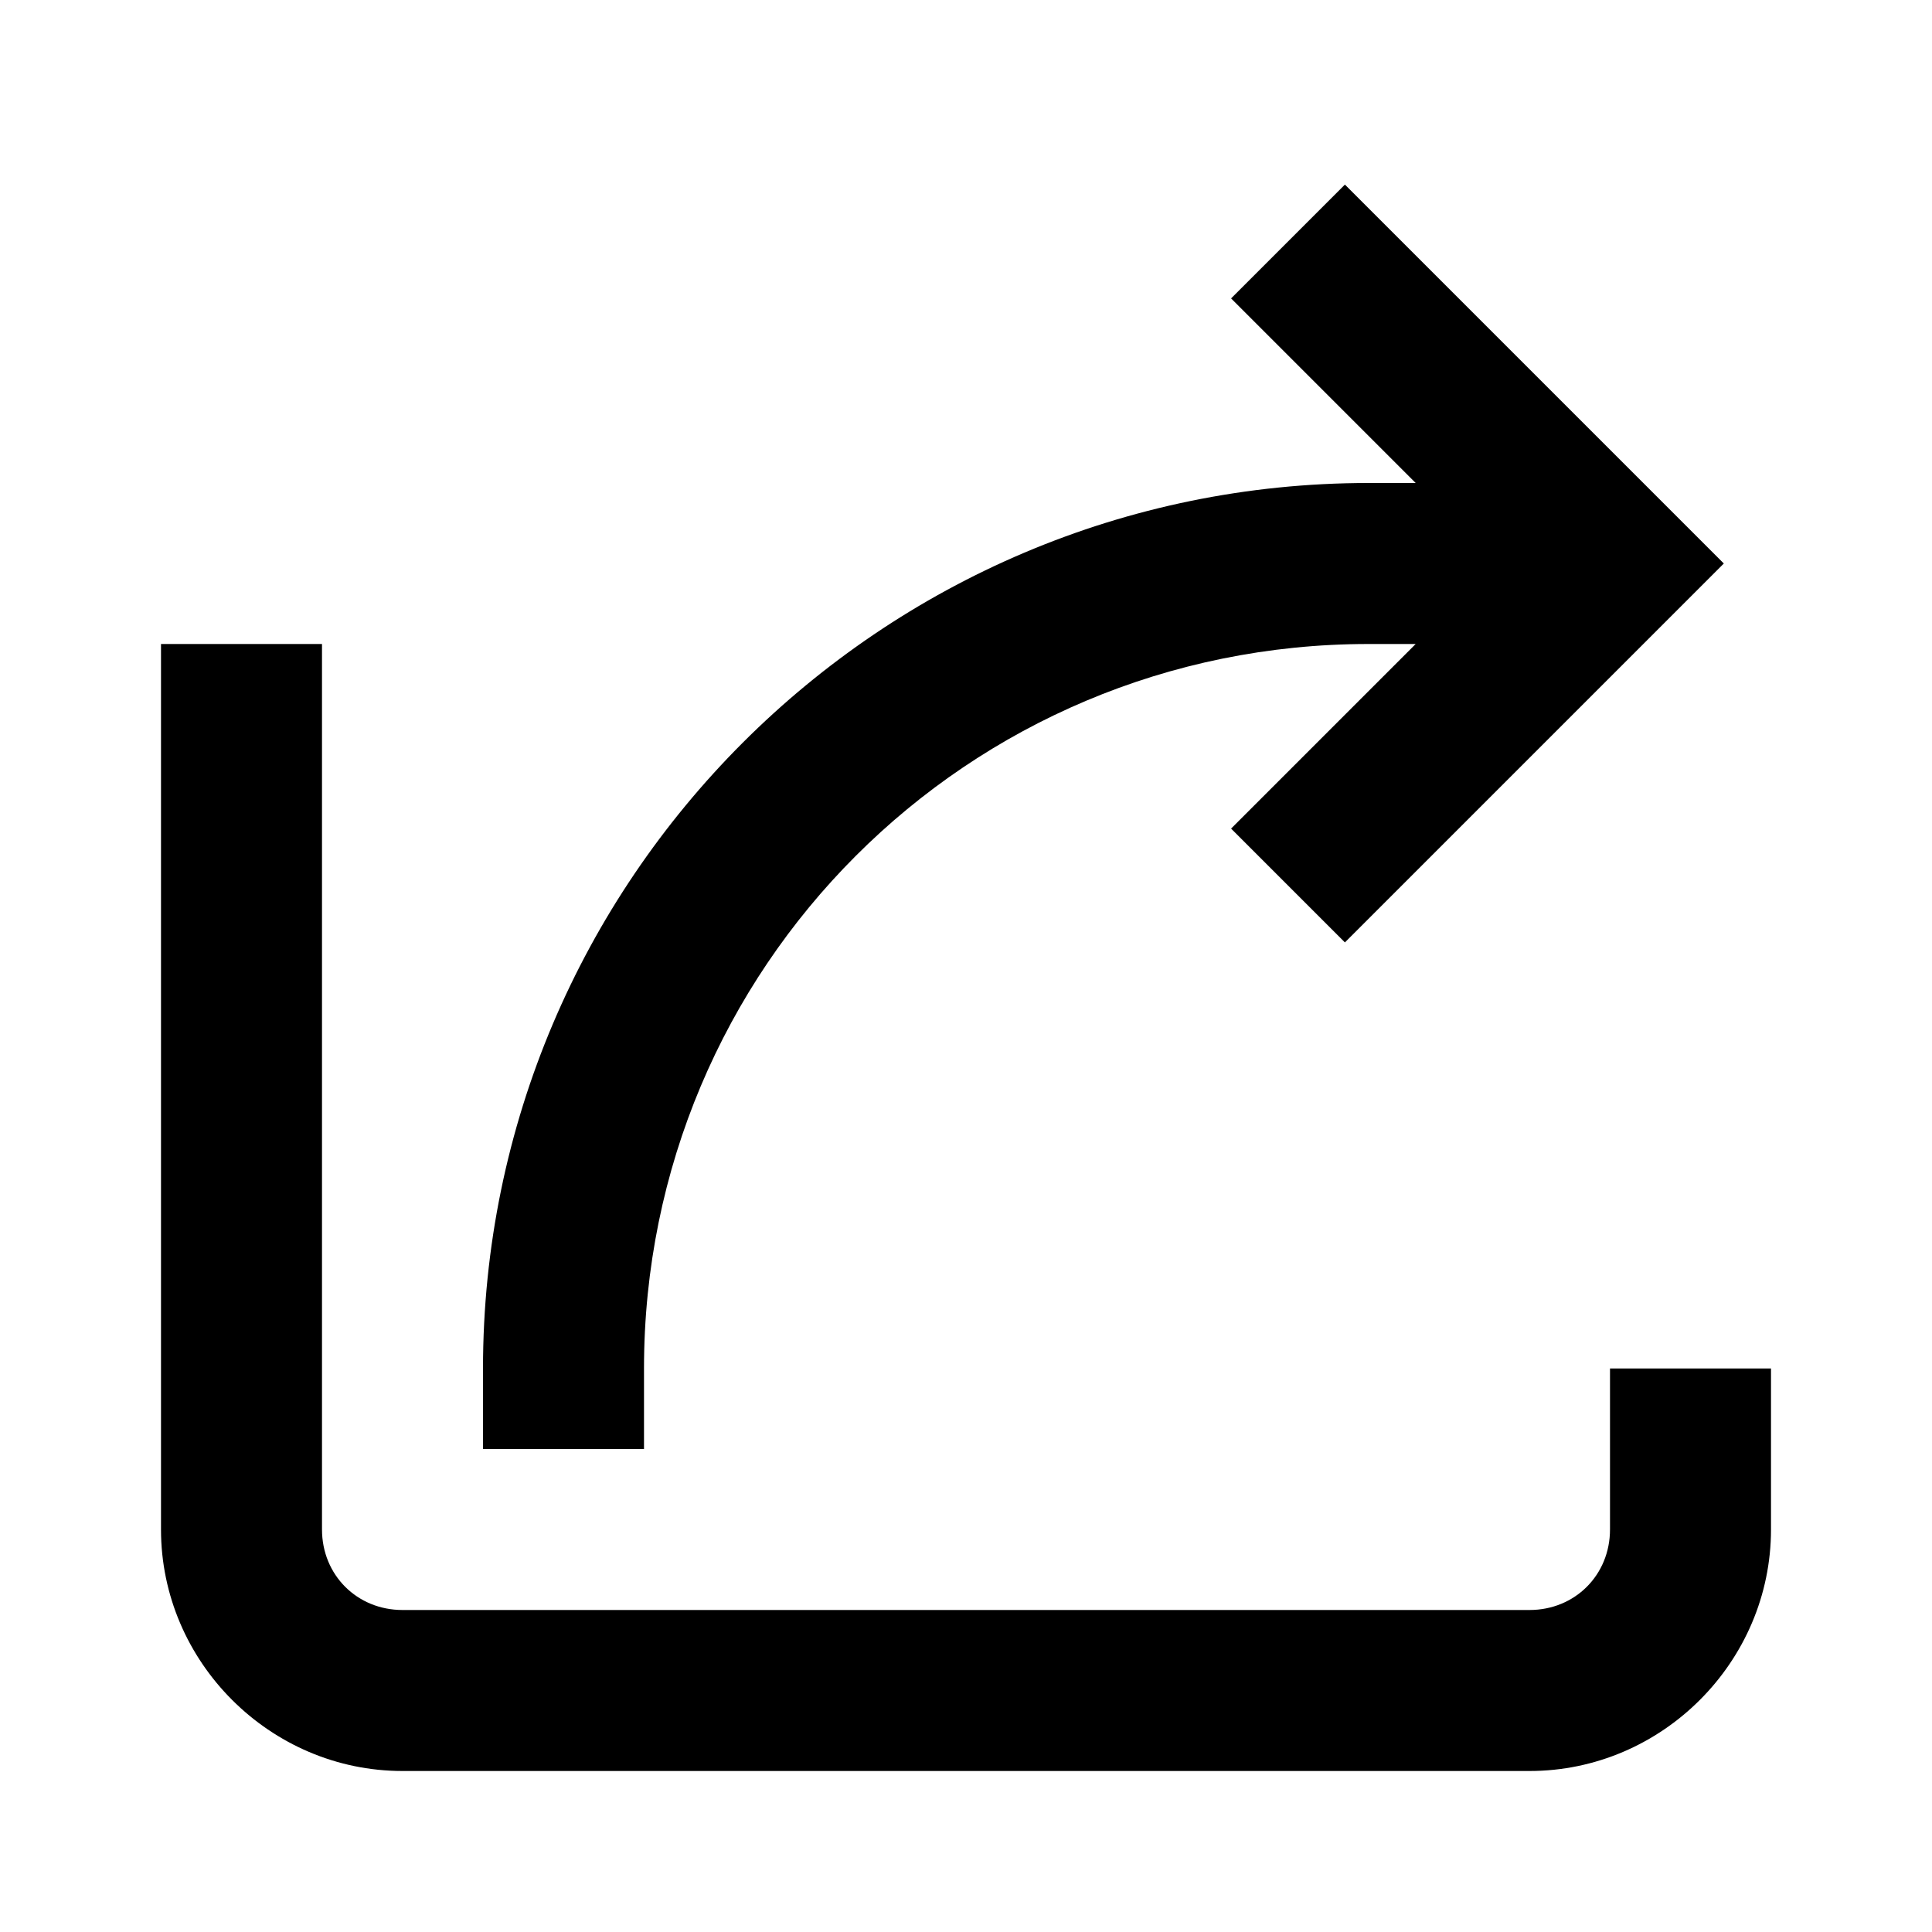
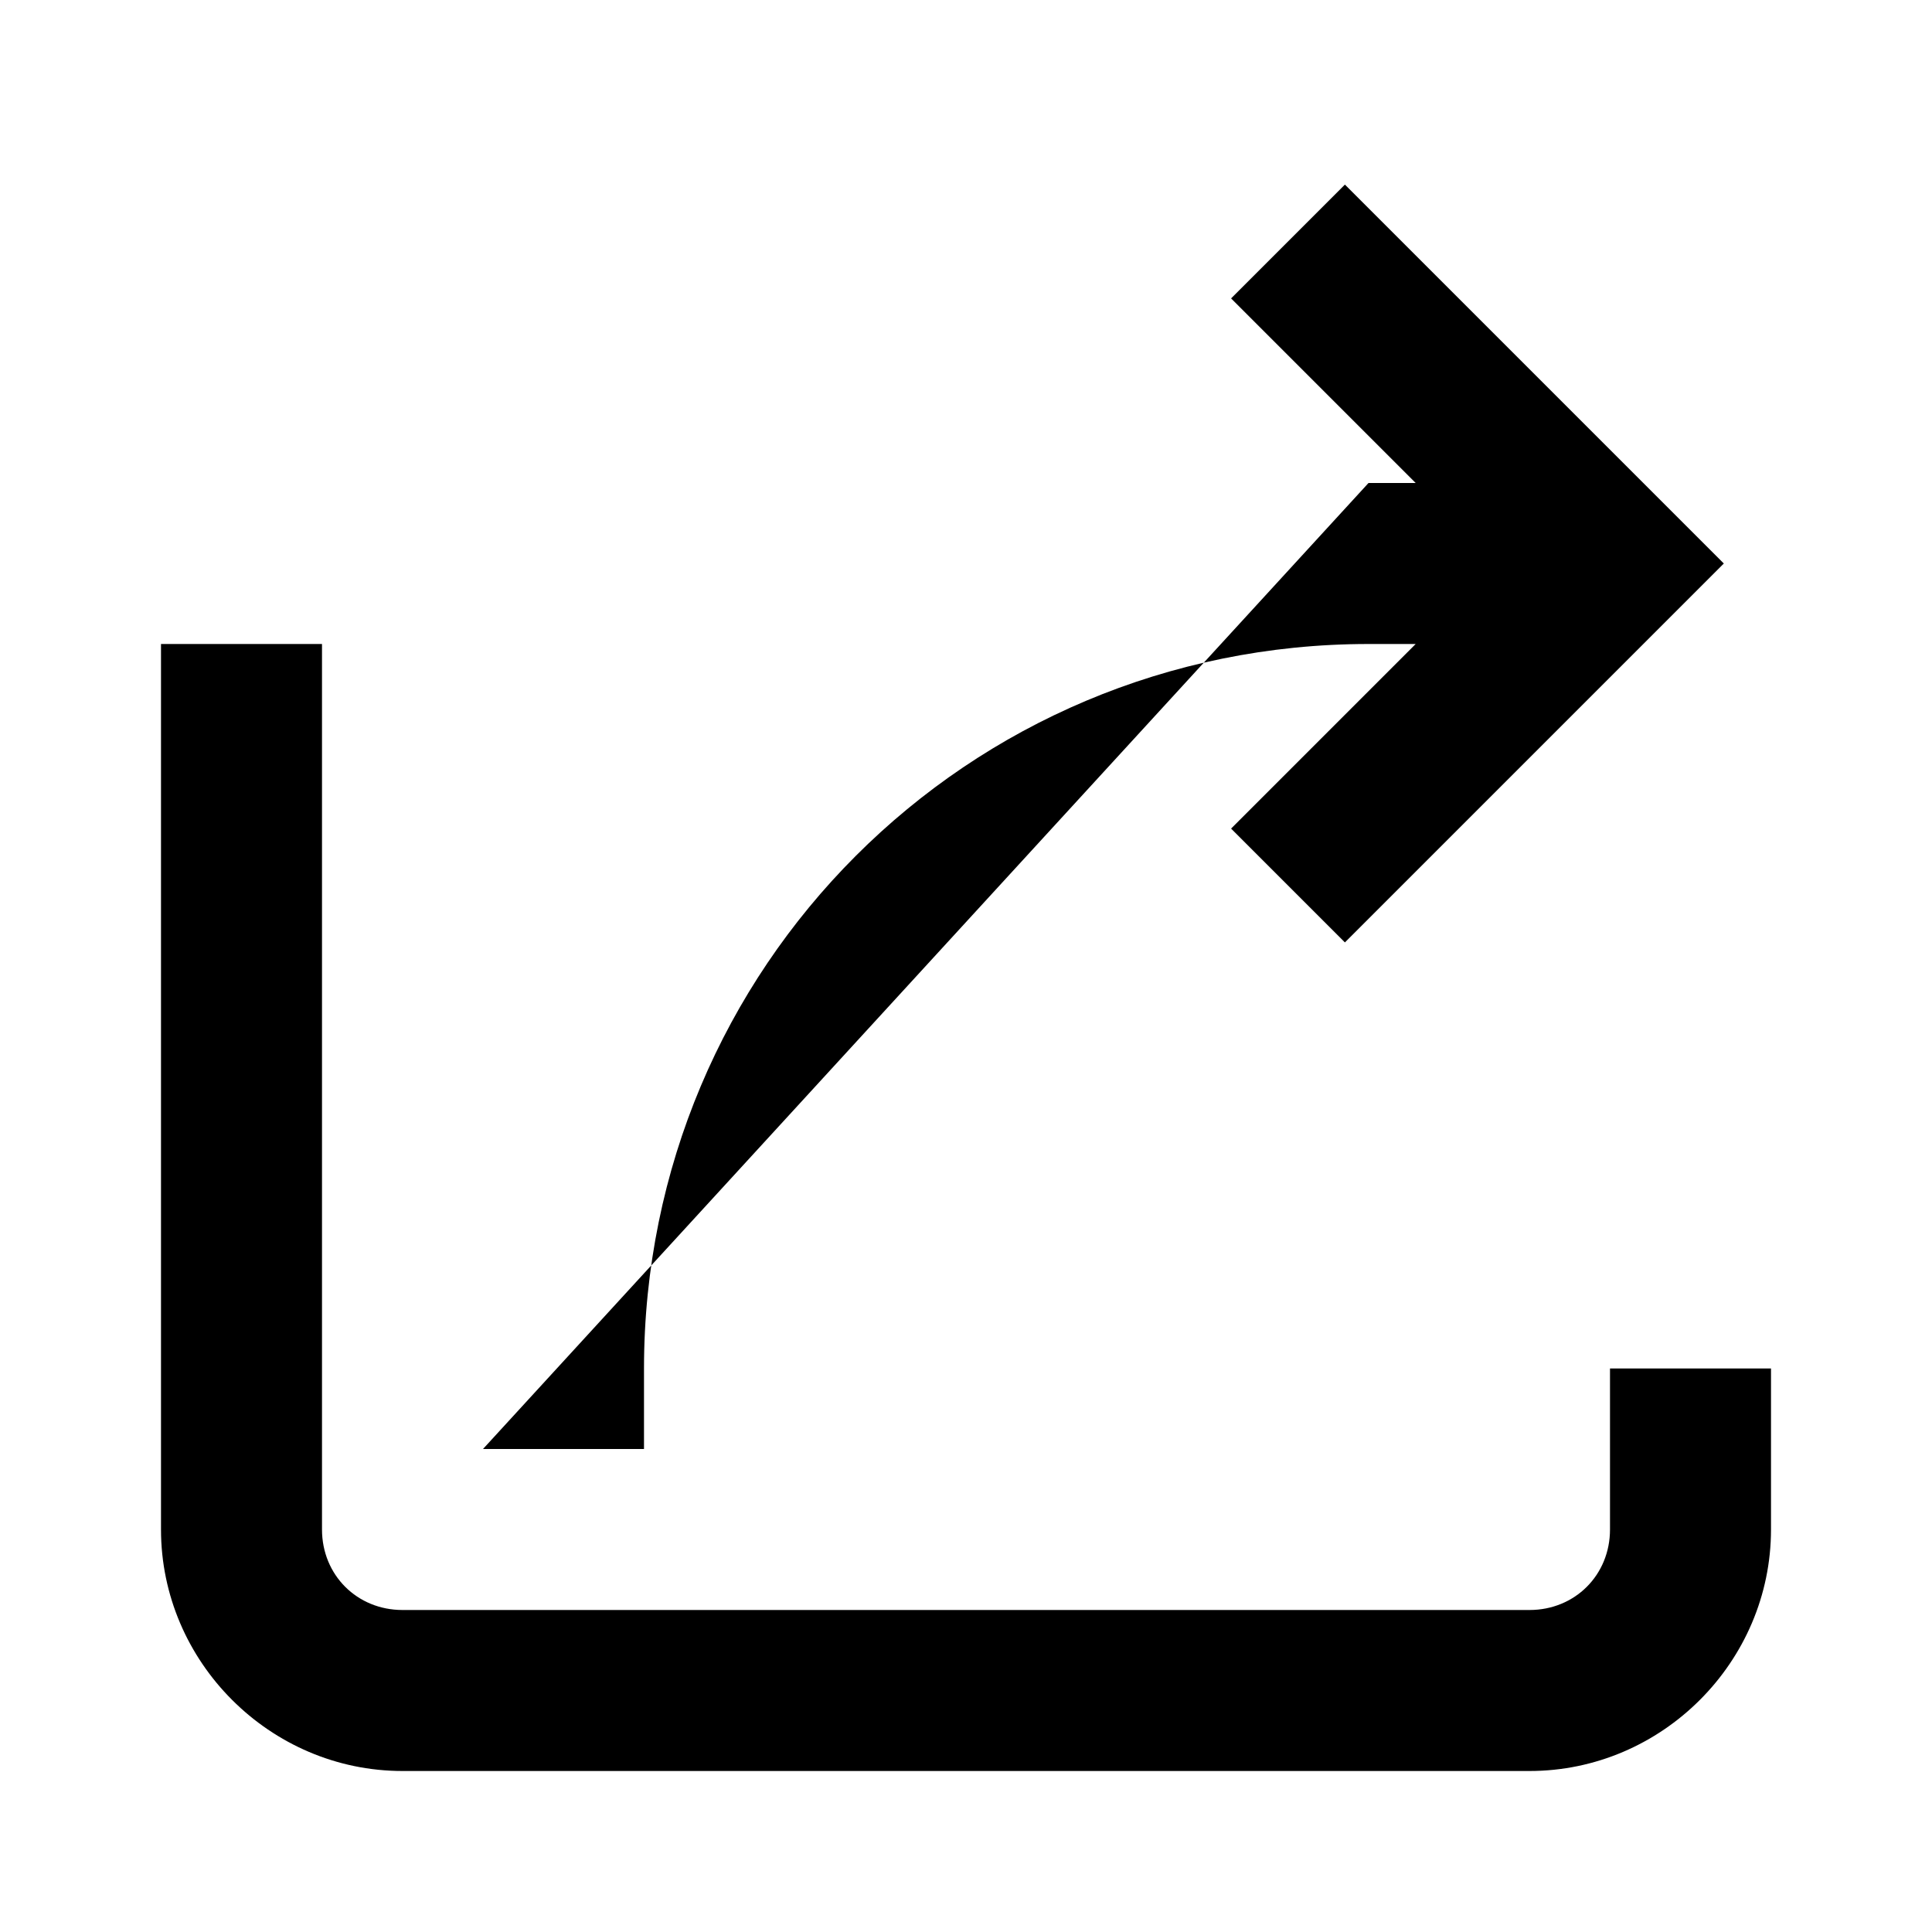
<svg xmlns="http://www.w3.org/2000/svg" viewBox="0 0 24 24" width="24px" height="24px">
-   <path d="M 16.707 2.293 L 15.293 3.707 L 17.586 6 L 17 6 C 10.937 6 6 10.937 6 17 L 6 18 L 8 18 L 8 17 C 8 12.017 12.017 8 17 8 L 17.586 8 L 15.293 10.293 L 16.707 11.707 L 21.414 7 L 16.707 2.293 z M 2 8 L 2 9 L 2 19 C 2 20.645 3.355 22 5 22 L 19 22 C 20.645 22 22 20.645 22 19 L 22 18 L 22 17 L 20 17 L 20 18 L 20 19 C 20 19.565 19.565 20 19 20 L 5 20 C 4.435 20 4 19.565 4 19 L 4 9 L 4 8 L 2 8 z" />
+   <path d="M 16.707 2.293 L 15.293 3.707 L 17.586 6 L 17 6 L 6 18 L 8 18 L 8 17 C 8 12.017 12.017 8 17 8 L 17.586 8 L 15.293 10.293 L 16.707 11.707 L 21.414 7 L 16.707 2.293 z M 2 8 L 2 9 L 2 19 C 2 20.645 3.355 22 5 22 L 19 22 C 20.645 22 22 20.645 22 19 L 22 18 L 22 17 L 20 17 L 20 18 L 20 19 C 20 19.565 19.565 20 19 20 L 5 20 C 4.435 20 4 19.565 4 19 L 4 9 L 4 8 L 2 8 z" />
</svg>